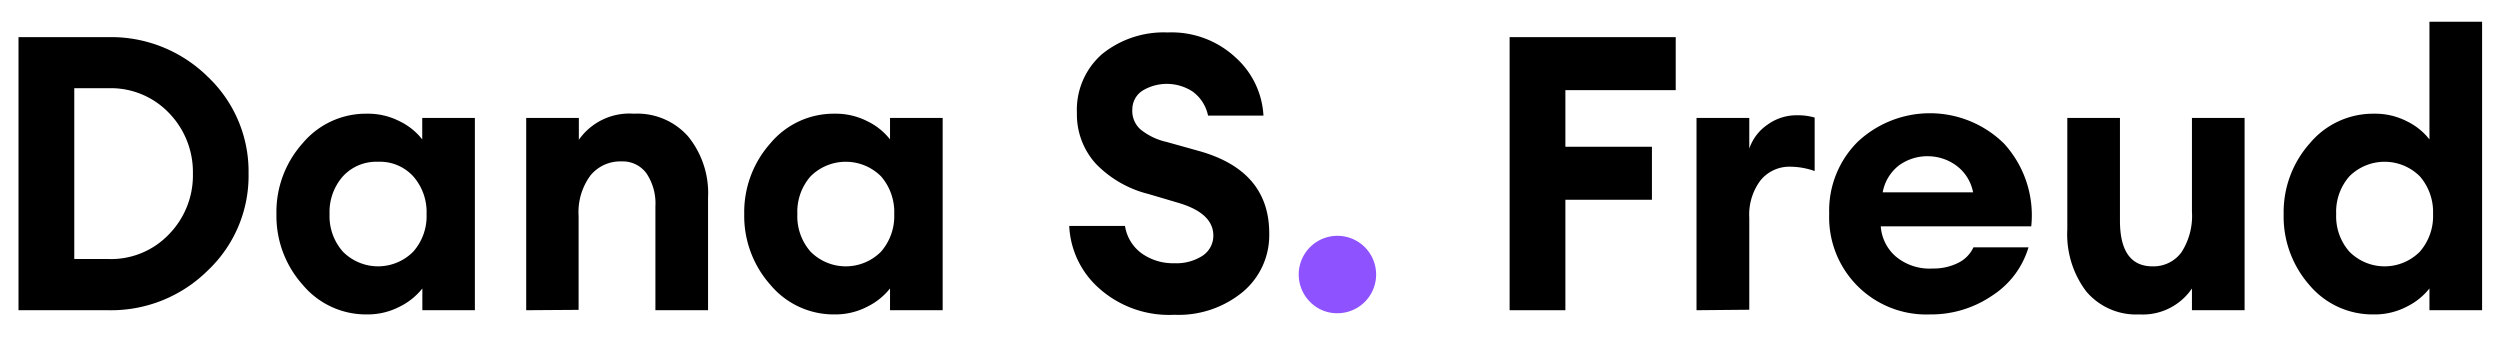
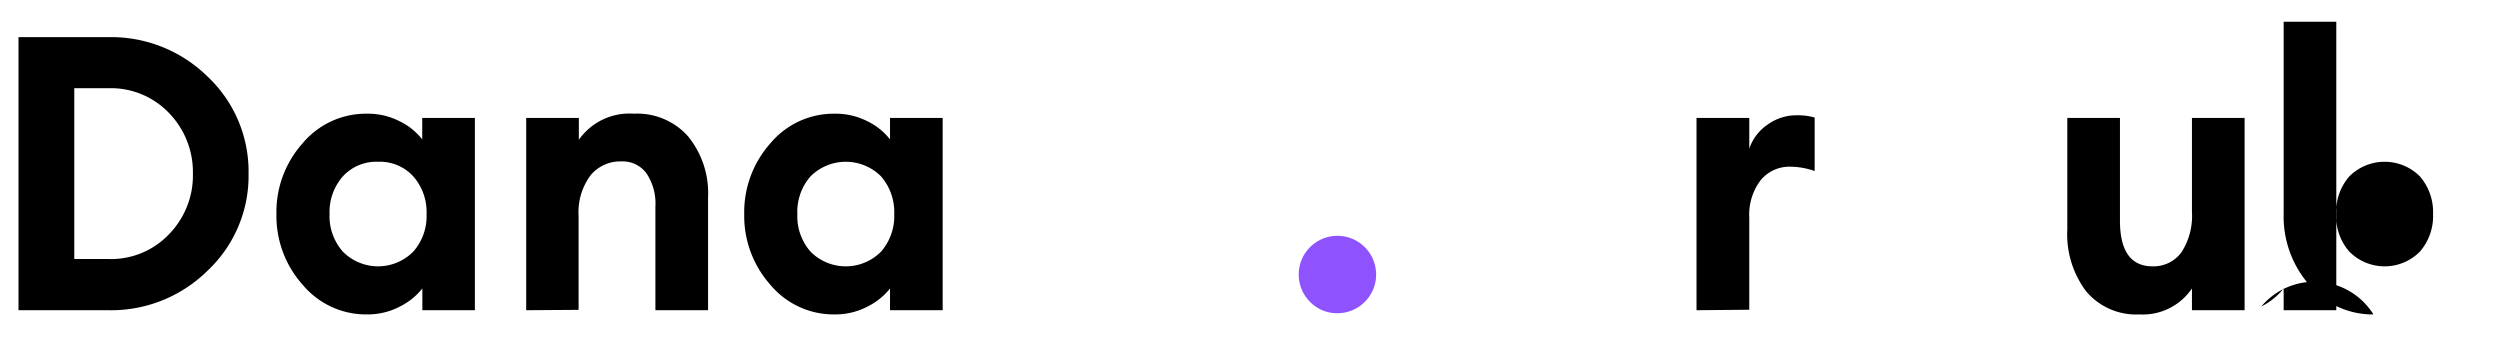
<svg xmlns="http://www.w3.org/2000/svg" id="Layer_1" data-name="Layer 1" viewBox="0 0 208 28">
  <defs>
    <style>.cls-1{fill:#8e52ff;}</style>
  </defs>
  <path d="M1.54,25.81V3.09H9a11.45,11.45,0,0,1,8.28,3.29,10.84,10.84,0,0,1,3.4,8.07,10.82,10.82,0,0,1-3.4,8.06A11.42,11.42,0,0,1,9,25.81Zm4.64-4.26H9a6.65,6.65,0,0,0,5.05-2.05,7,7,0,0,0,2-5.05,7.06,7.06,0,0,0-2-5.06A6.69,6.69,0,0,0,9,7.34H6.18Z" />
  <path d="M30.53,26.16a6.86,6.86,0,0,1-5.34-2.46A8.58,8.58,0,0,1,23,17.81a8.56,8.56,0,0,1,2.18-5.89,6.86,6.86,0,0,1,5.34-2.46,5.78,5.78,0,0,1,2.75.64,5.29,5.29,0,0,1,1.86,1.5V9.81h4.38v16H35.14V24a5.52,5.52,0,0,1-1.86,1.5A5.78,5.78,0,0,1,30.53,26.16Zm-2-5.22a4.12,4.12,0,0,0,5.85,0,4.45,4.45,0,0,0,1.11-3.13,4.48,4.48,0,0,0-1.11-3.14,3.74,3.74,0,0,0-2.92-1.21,3.77,3.77,0,0,0-2.93,1.21,4.48,4.48,0,0,0-1.11,3.14A4.45,4.45,0,0,0,28.53,20.94Z" />
  <path d="M43.78,25.81v-16h4.38v1.82a5.14,5.14,0,0,1,4.58-2.17,5.64,5.64,0,0,1,4.52,1.9,7.47,7.47,0,0,1,1.65,5.07v9.38H54.53V17.17a4.48,4.48,0,0,0-.74-2.74,2.44,2.44,0,0,0-2.08-1,3.2,3.2,0,0,0-2.57,1.15,5.13,5.13,0,0,0-1,3.39v7.81Z" />
  <path d="M69.44,26.16A6.86,6.86,0,0,1,64.1,23.7a8.62,8.62,0,0,1-2.18-5.89,8.61,8.61,0,0,1,2.18-5.89,6.86,6.86,0,0,1,5.34-2.46,5.78,5.78,0,0,1,2.75.64,5.29,5.29,0,0,1,1.86,1.5V9.81h4.38v16H74.05V24a5.52,5.52,0,0,1-1.86,1.5A5.78,5.78,0,0,1,69.44,26.16Zm-2-5.22a4.13,4.13,0,0,0,5.86,0,4.49,4.49,0,0,0,1.1-3.13,4.52,4.52,0,0,0-1.1-3.14,4.15,4.15,0,0,0-5.86,0,4.47,4.47,0,0,0-1.1,3.14A4.45,4.45,0,0,0,67.44,20.94Z" />
-   <path d="M97.7,26.19A8.73,8.73,0,0,1,91.46,24a7.36,7.36,0,0,1-2.5-5.2H93.6A3.47,3.47,0,0,0,95,21.09a4.5,4.5,0,0,0,2.72.81,4,4,0,0,0,2.33-.62,2,2,0,0,0,.9-1.68c0-1.26-1-2.18-3-2.75l-2.4-.71a9.16,9.16,0,0,1-4.35-2.49,6.08,6.08,0,0,1-1.6-4.23,6.16,6.16,0,0,1,2.08-4.91A8.15,8.15,0,0,1,97.15,2.7a7.82,7.82,0,0,1,5.67,2.1,7,7,0,0,1,2.3,4.82h-4.61a3.3,3.3,0,0,0-1.28-2,3.92,3.92,0,0,0-4.17-.08,1.85,1.85,0,0,0-.85,1.55,2.06,2.06,0,0,0,.67,1.67,5.27,5.27,0,0,0,2.18,1.05l2.65.74q5.9,1.63,5.89,6.88a6.15,6.15,0,0,1-2.19,4.85A8.4,8.4,0,0,1,97.7,26.19Z" />
  <path class="cls-1" d="M111.3,26.06a3.13,3.13,0,0,1-2.28-.92,3.22,3.22,0,1,1,2.28.92Z" />
-   <path d="M125.6,25.81V3.09h13.82V7.5h-9.18v4.71h7.2v4.41h-7.2v9.19Z" />
  <path d="M141.15,25.81v-16h4.39v2.56a3.94,3.94,0,0,1,1.52-2,4.12,4.12,0,0,1,2.44-.78,5.11,5.11,0,0,1,1.48.19v4.45a6.22,6.22,0,0,0-2-.36A3.1,3.1,0,0,0,146.48,15a4.74,4.74,0,0,0-.94,3.12v7.65Z" />
-   <path d="M160.58,26.16a8.08,8.08,0,0,1-8.39-8.38,8.06,8.06,0,0,1,2.39-6,8.79,8.79,0,0,1,12.14.15A8.84,8.84,0,0,1,169,18.83H156.48a3.65,3.65,0,0,0,1.25,2.51,4.37,4.37,0,0,0,3.07,1,4.57,4.57,0,0,0,2.1-.46,2.71,2.71,0,0,0,1.29-1.3h4.58a7.21,7.21,0,0,1-3,4A9,9,0,0,1,160.58,26.16ZM160.48,13a4,4,0,0,0-2.51.78A3.66,3.66,0,0,0,156.64,16h7.52a3.59,3.59,0,0,0-1.39-2.22A4,4,0,0,0,160.48,13Z" />
  <path d="M178,26.16a5.43,5.43,0,0,1-4.43-1.92A7.88,7.88,0,0,1,172,19.09V9.81h4.38v8.54q0,3.81,2.72,3.81A2.88,2.88,0,0,0,181.49,21a5.57,5.57,0,0,0,.88-3.39V9.81h4.38v16h-4.38V24A4.94,4.94,0,0,1,178,26.16Z" />
-   <path d="M197.47,26.16a6.86,6.86,0,0,1-5.34-2.46A8.62,8.62,0,0,1,190,17.81a8.61,8.61,0,0,1,2.18-5.89,6.86,6.86,0,0,1,5.34-2.46,5.78,5.78,0,0,1,2.75.64,5.29,5.29,0,0,1,1.86,1.5V1.81h4.38v24h-4.38V24a5.52,5.52,0,0,1-1.86,1.5A5.78,5.78,0,0,1,197.47,26.16Zm-2-5.22a4.13,4.13,0,0,0,5.86,0,4.49,4.49,0,0,0,1.1-3.13,4.52,4.52,0,0,0-1.1-3.14,4.15,4.15,0,0,0-5.86,0,4.47,4.47,0,0,0-1.1,3.14A4.45,4.45,0,0,0,195.47,20.94Z" />
+   <path d="M197.47,26.16a6.86,6.86,0,0,1-5.34-2.46A8.62,8.62,0,0,1,190,17.81V1.81h4.38v24h-4.38V24a5.52,5.52,0,0,1-1.86,1.5A5.78,5.78,0,0,1,197.47,26.16Zm-2-5.22a4.13,4.13,0,0,0,5.86,0,4.49,4.49,0,0,0,1.1-3.13,4.52,4.52,0,0,0-1.1-3.14,4.15,4.15,0,0,0-5.86,0,4.47,4.47,0,0,0-1.1,3.14A4.45,4.45,0,0,0,195.47,20.94Z" />
</svg>